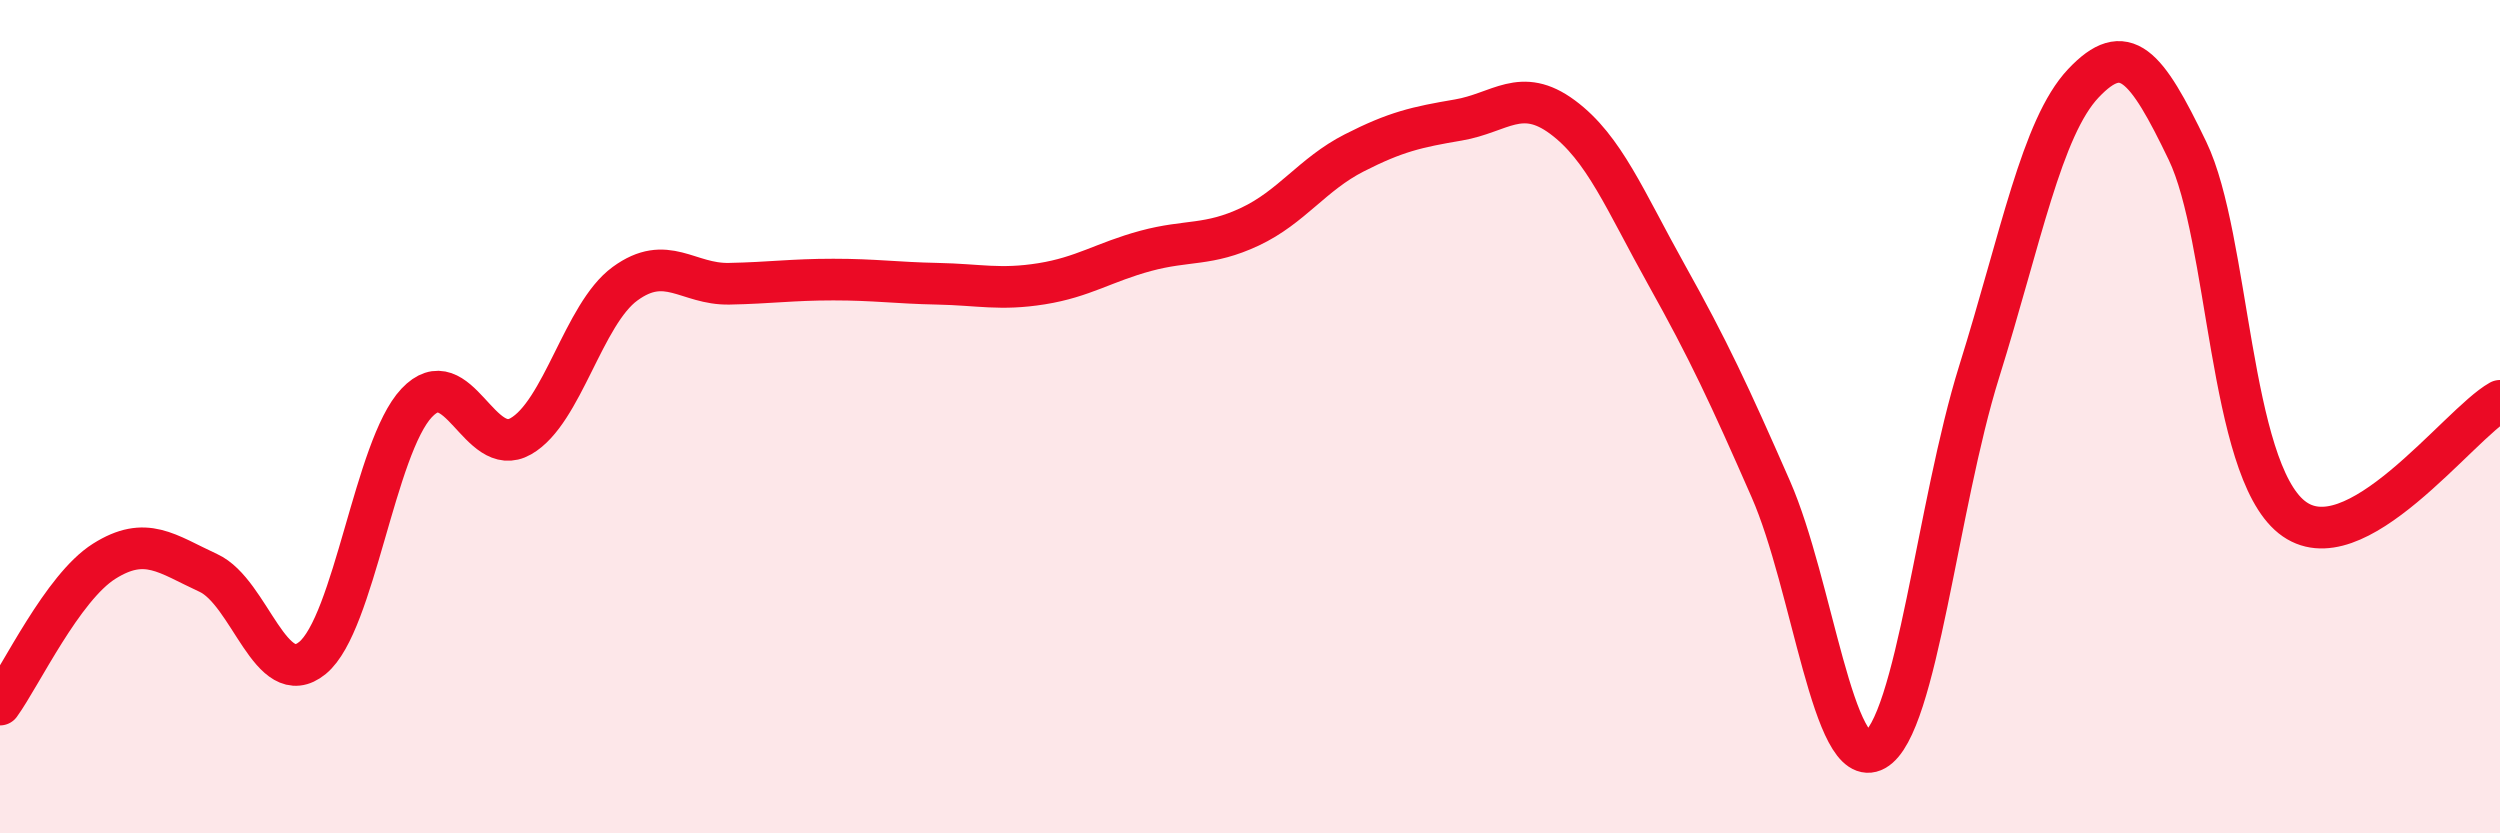
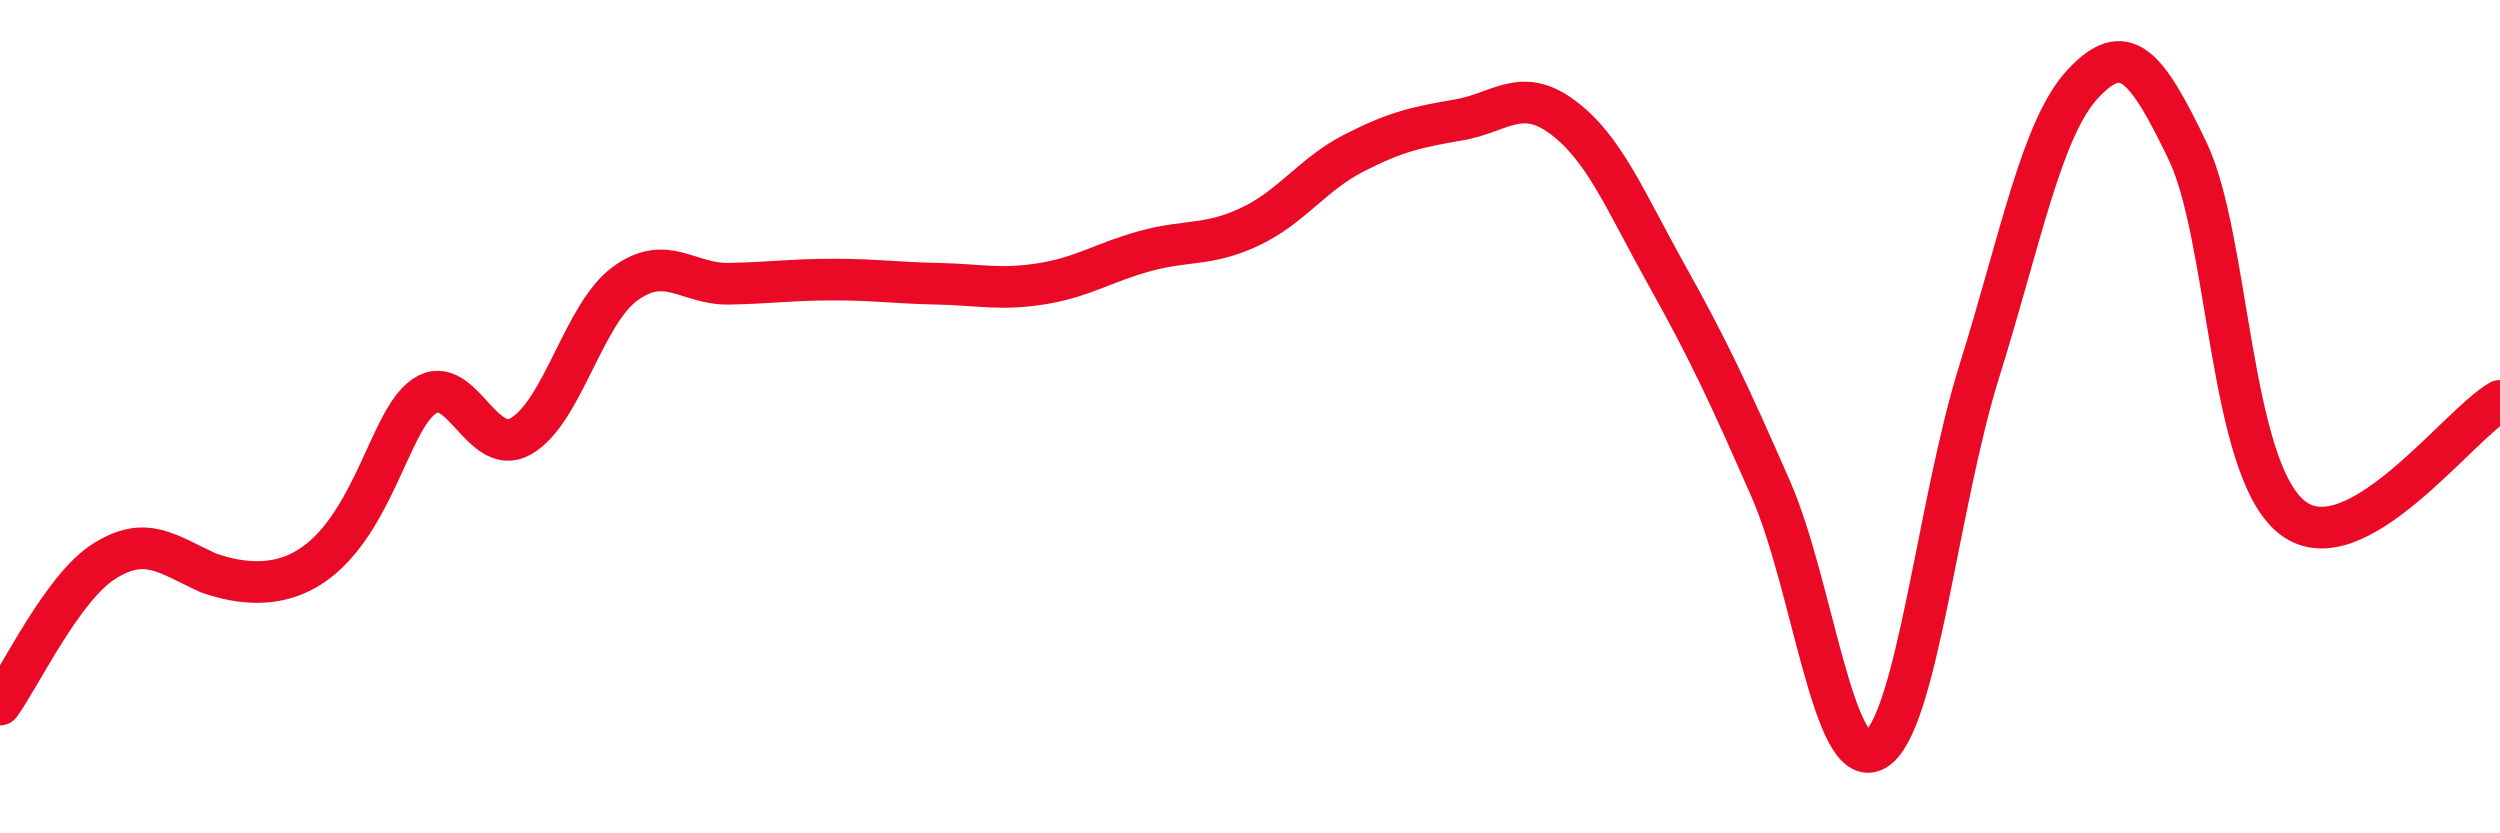
<svg xmlns="http://www.w3.org/2000/svg" width="60" height="20" viewBox="0 0 60 20">
-   <path d="M 0,16.91 C 0.5,16.22 1.5,14.1 2.5,13.47 C 3.5,12.84 4,13.29 5,13.75 C 6,14.21 6.5,16.61 7.5,15.79 C 8.5,14.97 9,10.73 10,9.67 C 11,8.61 11.5,11.04 12.5,10.47 C 13.5,9.9 14,7.54 15,6.81 C 16,6.08 16.5,6.83 17.5,6.81 C 18.5,6.79 19,6.71 20,6.71 C 21,6.71 21.5,6.79 22.5,6.81 C 23.5,6.83 24,6.97 25,6.81 C 26,6.65 26.5,6.29 27.5,6.02 C 28.5,5.75 29,5.91 30,5.44 C 31,4.97 31.5,4.18 32.5,3.67 C 33.5,3.16 34,3.05 35,2.88 C 36,2.71 36.5,2.07 37.5,2.81 C 38.5,3.55 39,4.81 40,6.6 C 41,8.39 41.5,9.46 42.5,11.74 C 43.5,14.02 44,18.56 45,18 C 46,17.44 46.5,12.12 47.5,8.92 C 48.5,5.72 49,3.06 50,2 C 51,0.94 51.5,1.54 52.5,3.62 C 53.5,5.7 53.5,11.21 55,12.41 C 56.5,13.61 59,10.18 60,9.62L60 20L0 20Z" fill="#EB0A25" opacity="0.1" stroke-linecap="round" stroke-linejoin="round" />
-   <path d="M 0,16.91 C 0.5,16.22 1.5,14.1 2.5,13.47 C 3.5,12.84 4,13.29 5,13.75 C 6,14.21 6.5,16.61 7.5,15.79 C 8.5,14.97 9,10.73 10,9.67 C 11,8.61 11.5,11.04 12.5,10.47 C 13.5,9.9 14,7.54 15,6.81 C 16,6.08 16.5,6.83 17.5,6.81 C 18.5,6.79 19,6.71 20,6.71 C 21,6.71 21.5,6.79 22.5,6.81 C 23.5,6.83 24,6.97 25,6.81 C 26,6.65 26.5,6.29 27.5,6.02 C 28.5,5.75 29,5.91 30,5.44 C 31,4.97 31.5,4.18 32.5,3.67 C 33.5,3.16 34,3.05 35,2.88 C 36,2.71 36.5,2.07 37.5,2.81 C 38.5,3.55 39,4.81 40,6.6 C 41,8.39 41.5,9.46 42.5,11.74 C 43.5,14.02 44,18.56 45,18 C 46,17.44 46.5,12.12 47.5,8.92 C 48.5,5.72 49,3.06 50,2 C 51,0.94 51.5,1.54 52.5,3.62 C 53.5,5.7 53.5,11.21 55,12.41 C 56.5,13.61 59,10.18 60,9.62" stroke="#EB0A25" stroke-width="1" fill="none" stroke-linecap="round" stroke-linejoin="round" />
+   <path d="M 0,16.91 C 0.5,16.22 1.5,14.1 2.5,13.47 C 3.5,12.84 4,13.29 5,13.75 C 8.5,14.97 9,10.73 10,9.67 C 11,8.61 11.5,11.04 12.5,10.47 C 13.5,9.9 14,7.54 15,6.81 C 16,6.08 16.5,6.83 17.5,6.81 C 18.5,6.79 19,6.71 20,6.71 C 21,6.71 21.5,6.79 22.5,6.81 C 23.5,6.83 24,6.97 25,6.81 C 26,6.65 26.5,6.29 27.5,6.02 C 28.5,5.75 29,5.91 30,5.44 C 31,4.97 31.5,4.18 32.5,3.67 C 33.5,3.16 34,3.05 35,2.88 C 36,2.71 36.5,2.07 37.5,2.81 C 38.5,3.55 39,4.81 40,6.6 C 41,8.39 41.5,9.46 42.5,11.74 C 43.5,14.02 44,18.56 45,18 C 46,17.44 46.5,12.12 47.5,8.92 C 48.5,5.72 49,3.06 50,2 C 51,0.94 51.5,1.54 52.5,3.62 C 53.5,5.7 53.5,11.21 55,12.41 C 56.5,13.61 59,10.18 60,9.62" stroke="#EB0A25" stroke-width="1" fill="none" stroke-linecap="round" stroke-linejoin="round" />
</svg>